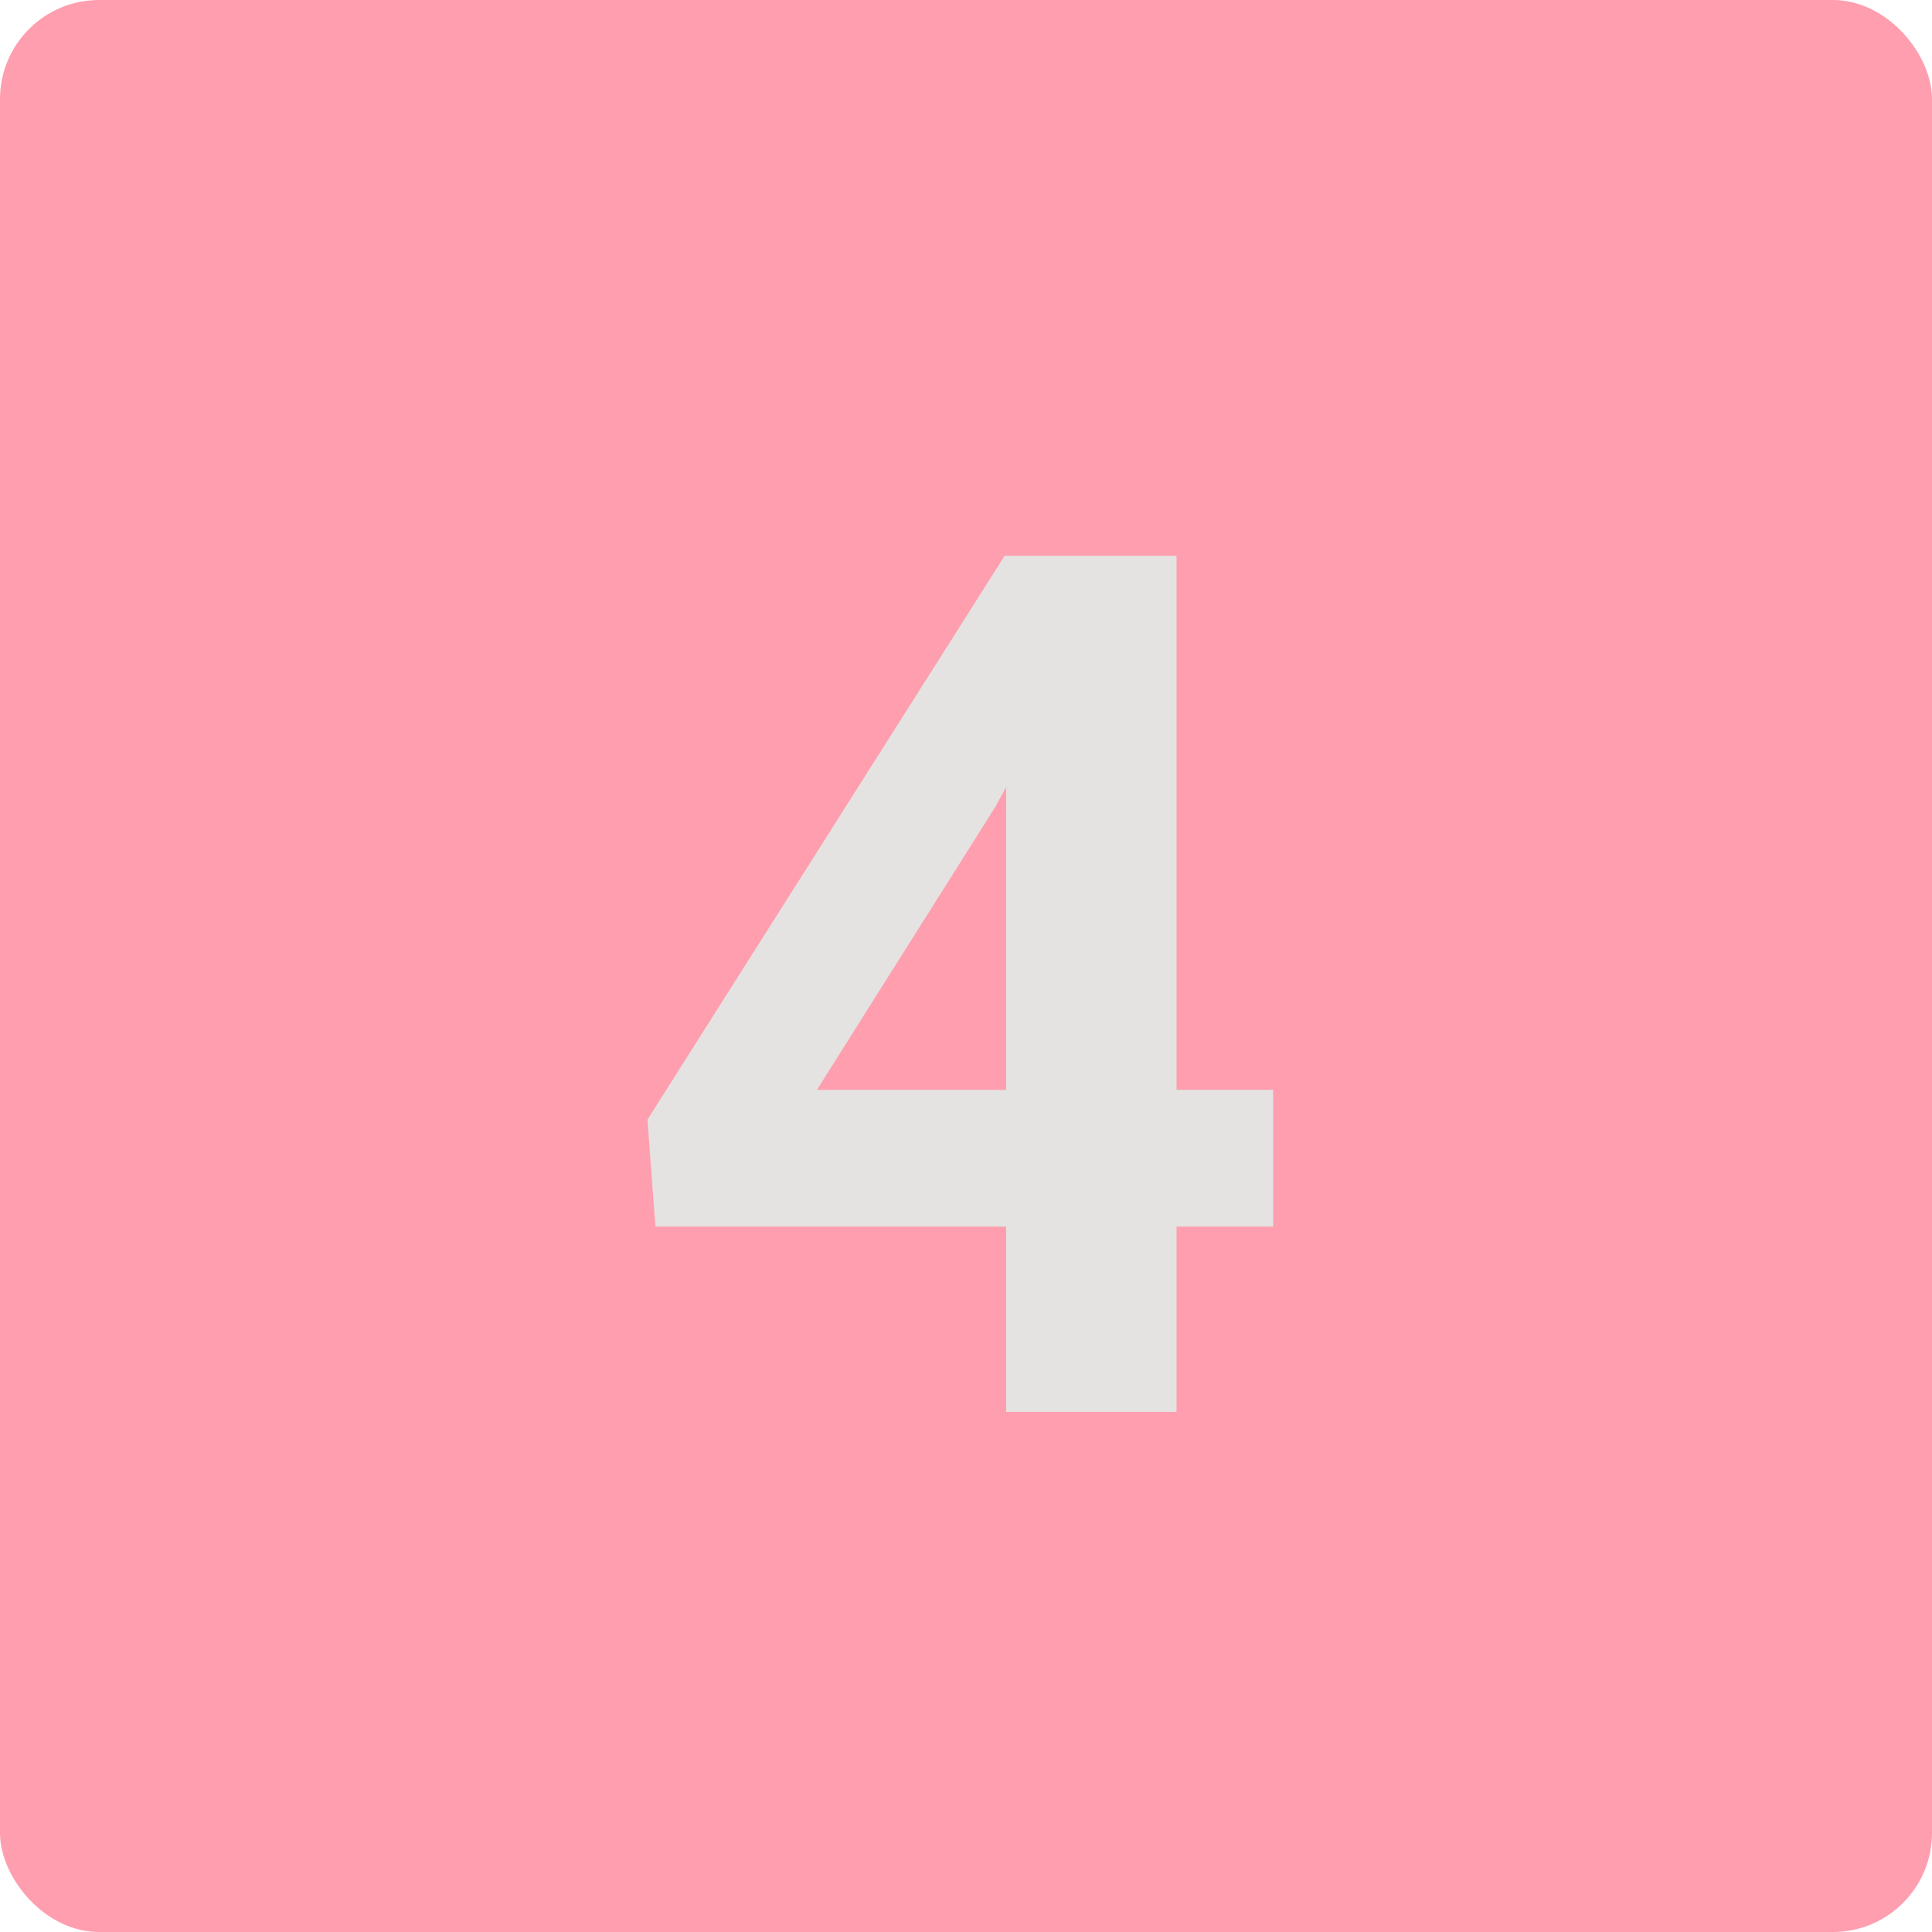
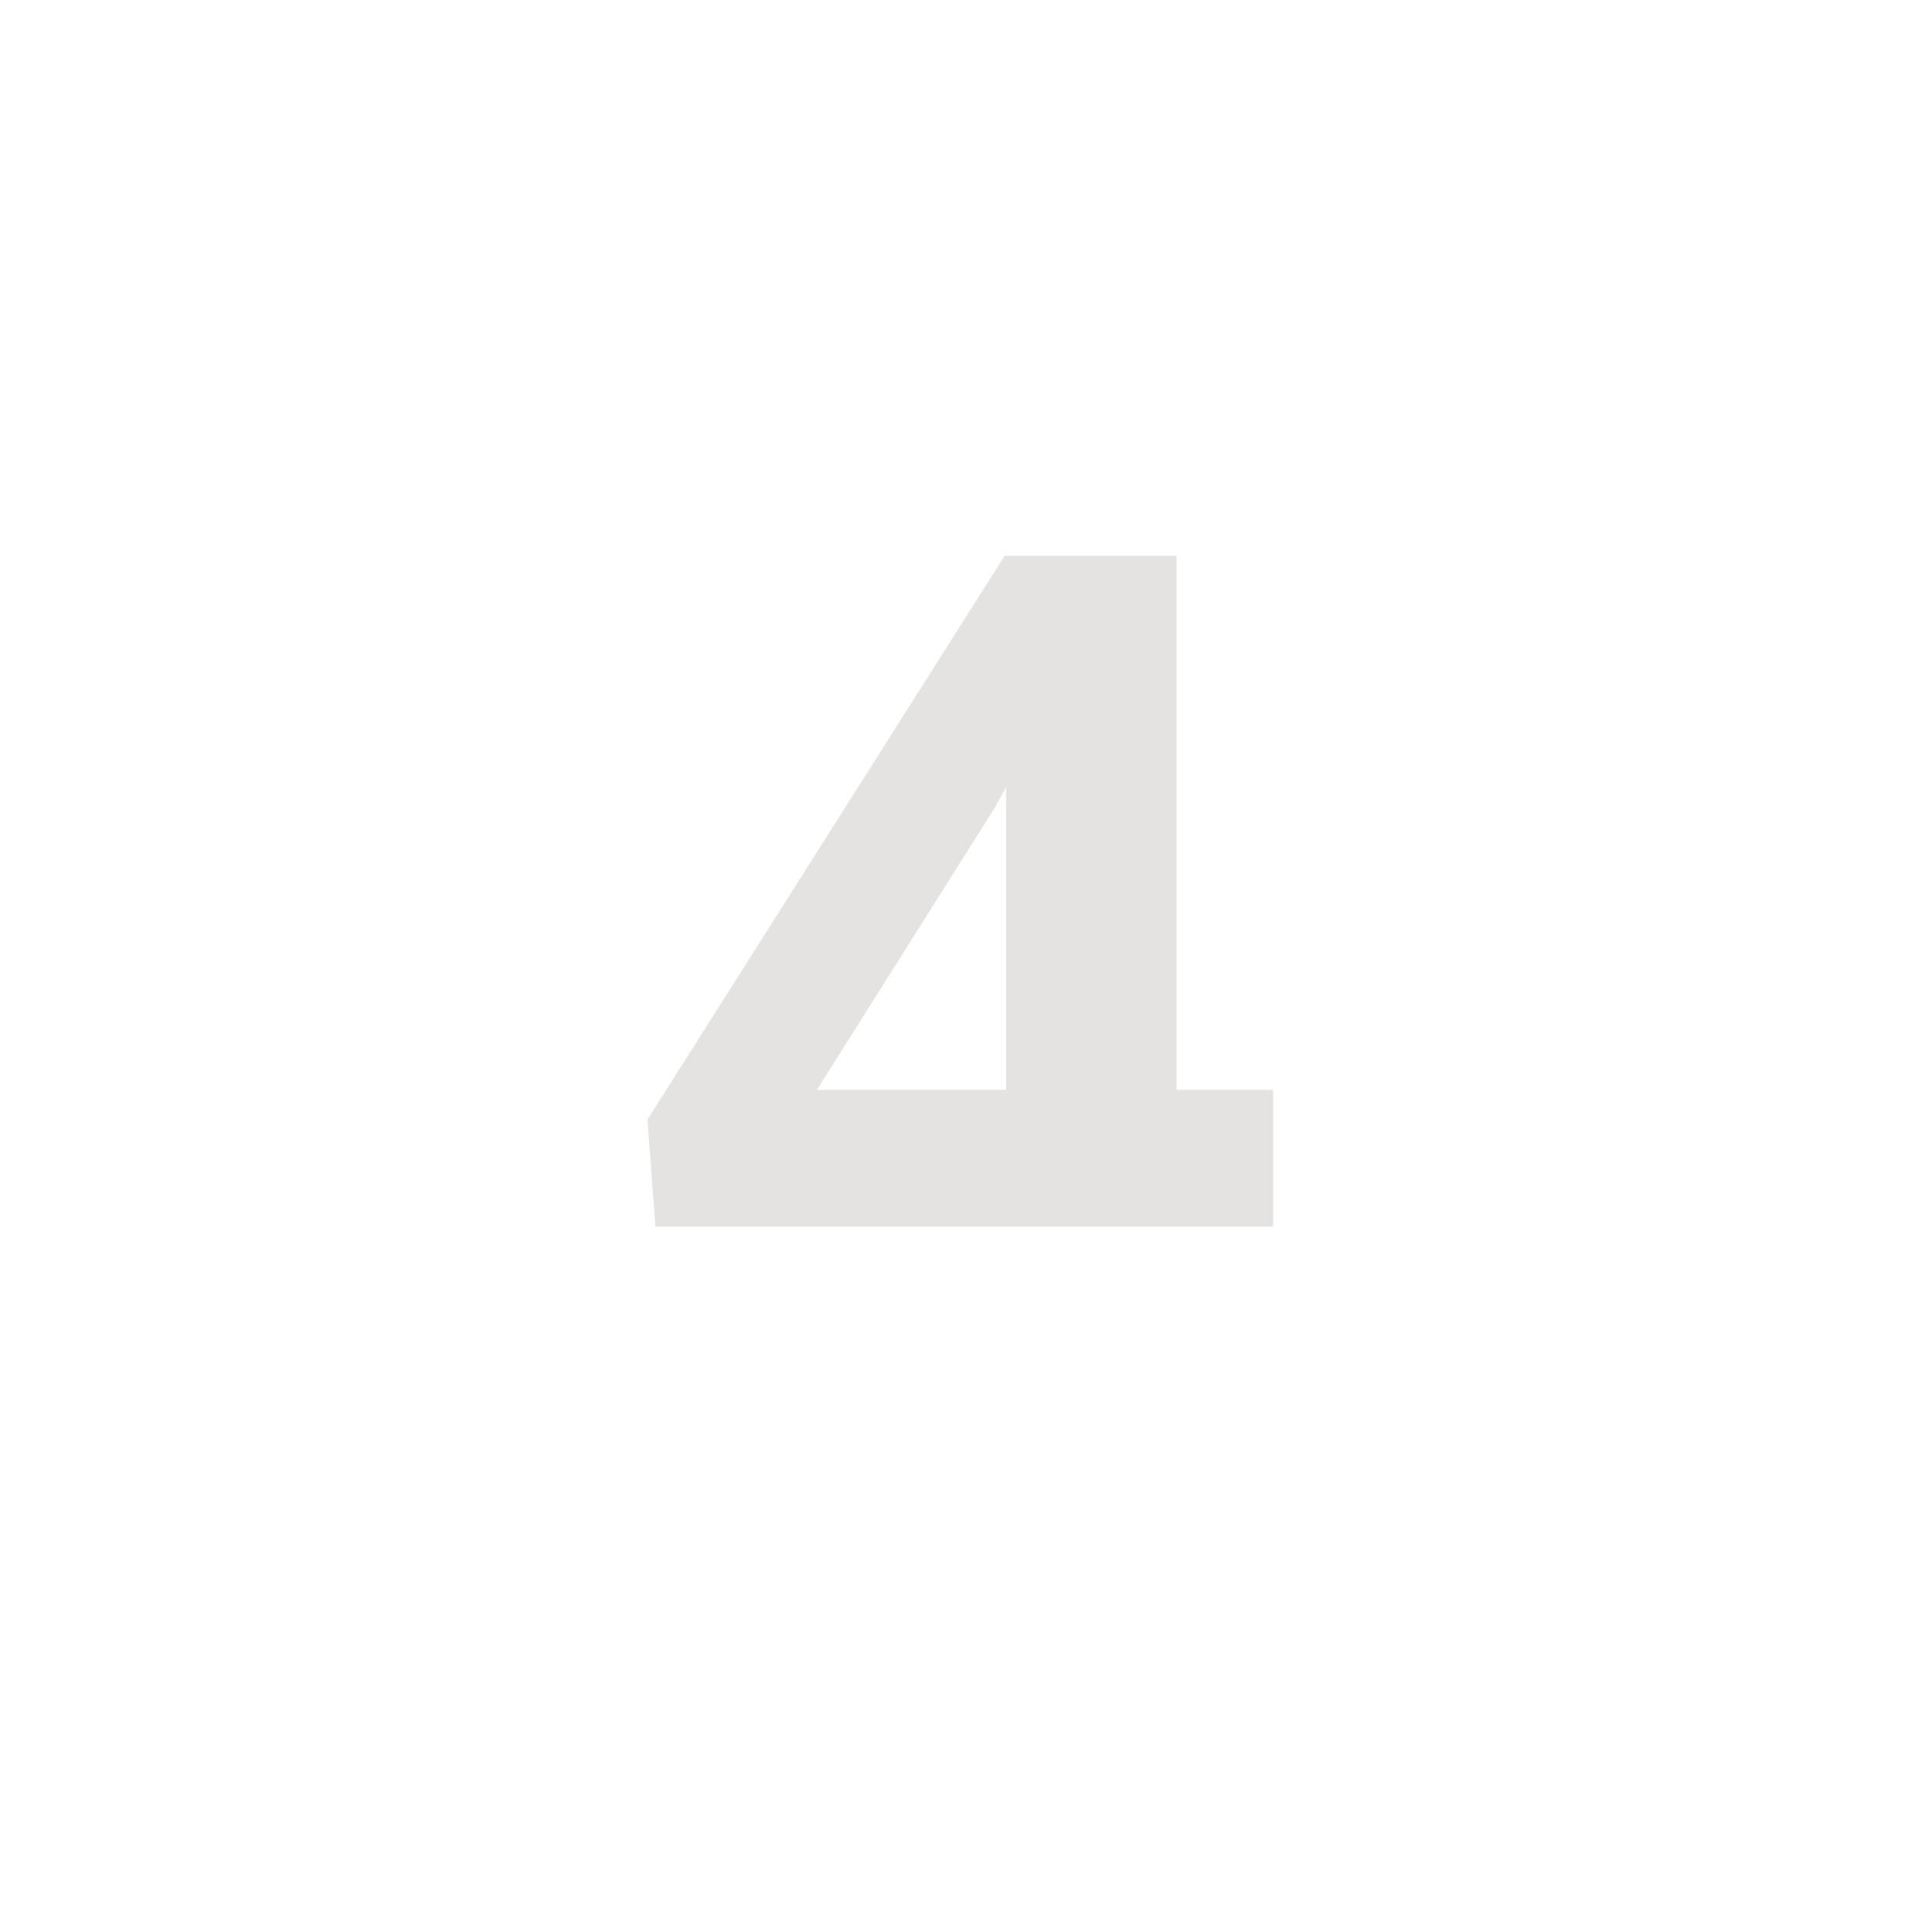
<svg xmlns="http://www.w3.org/2000/svg" viewBox="0 0 39 39">
  <defs>
    <style>.cls-1{fill:#ff9eae;}.cls-2{fill:#e4e3e1;}</style>
  </defs>
  <g id="レイヤー_2" data-name="レイヤー 2">
    <g id="デザイン">
-       <rect class="cls-1" width="39" height="39" rx="2" />
-       <path class="cls-2" d="M23.75,22H25.7v2.76H23.75V28.5H20.31V24.76H13.23l-.16-2.16,7.21-11.38h3.47Zm-7.26,0h3.82V15.89l-.22.4Z" />
+       <path class="cls-2" d="M23.75,22H25.7v2.76H23.75H20.31V24.76H13.23l-.16-2.16,7.21-11.38h3.47Zm-7.26,0h3.82V15.89l-.22.4Z" />
    </g>
  </g>
</svg>